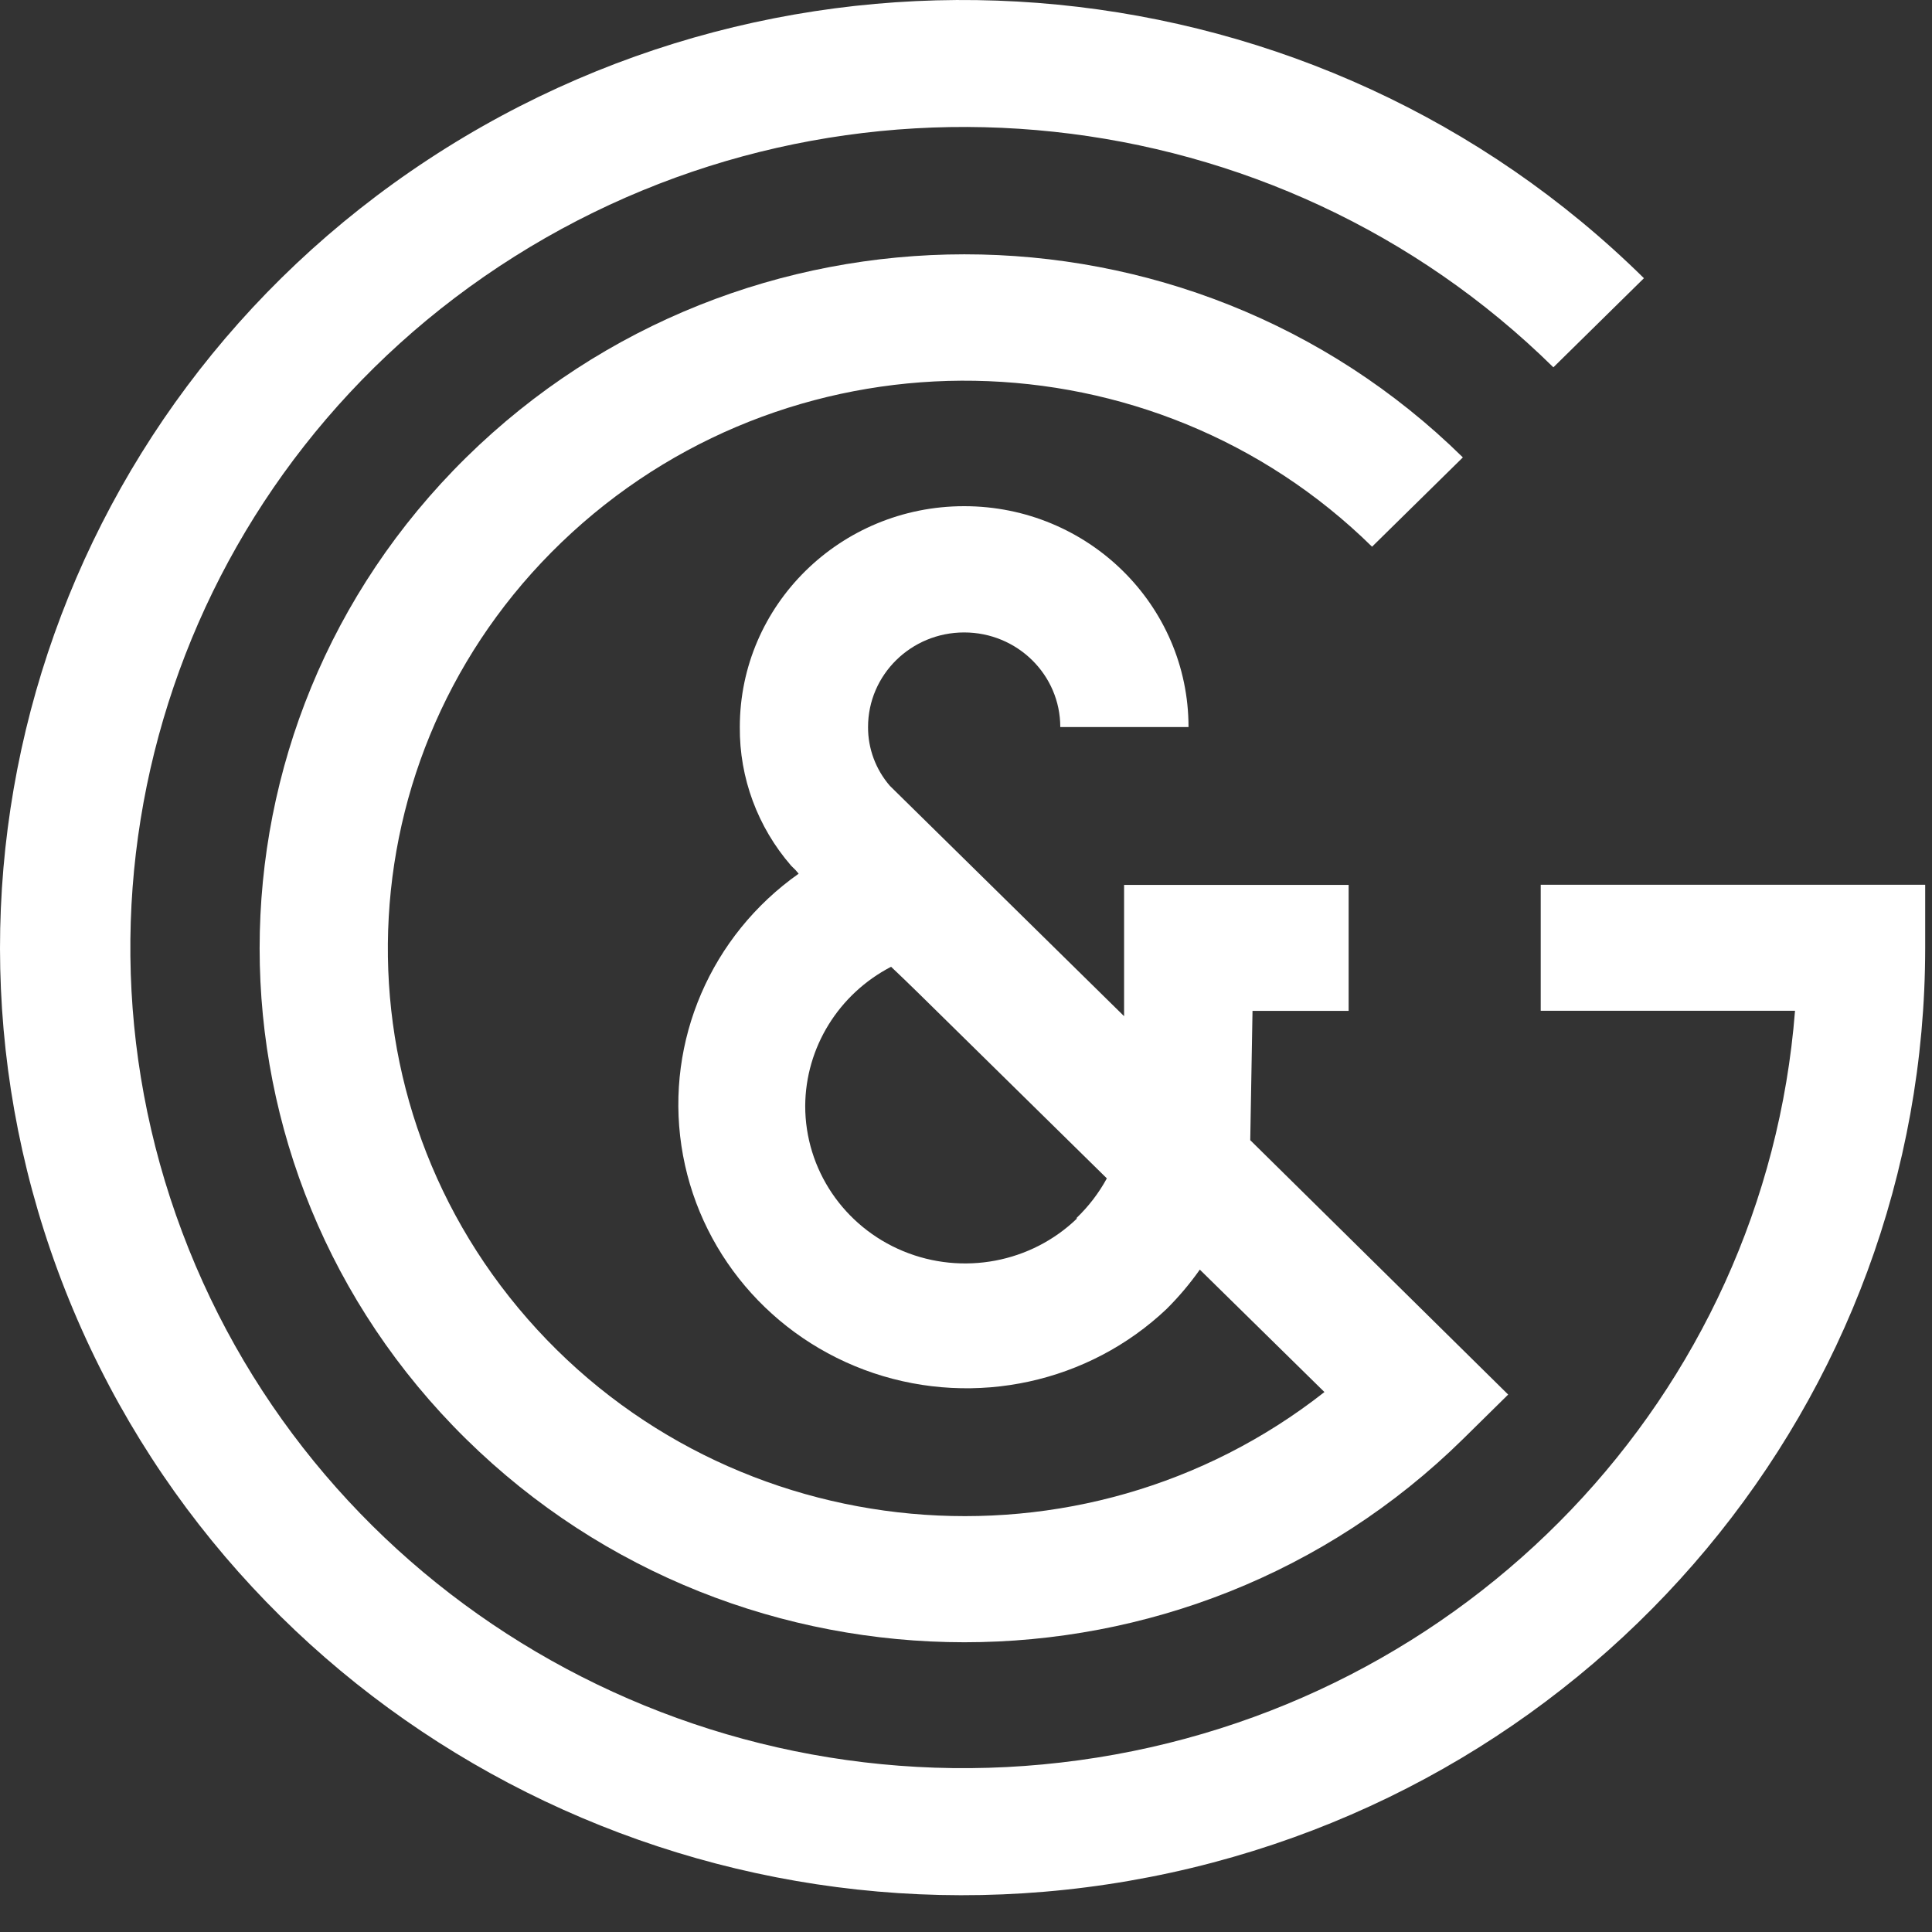
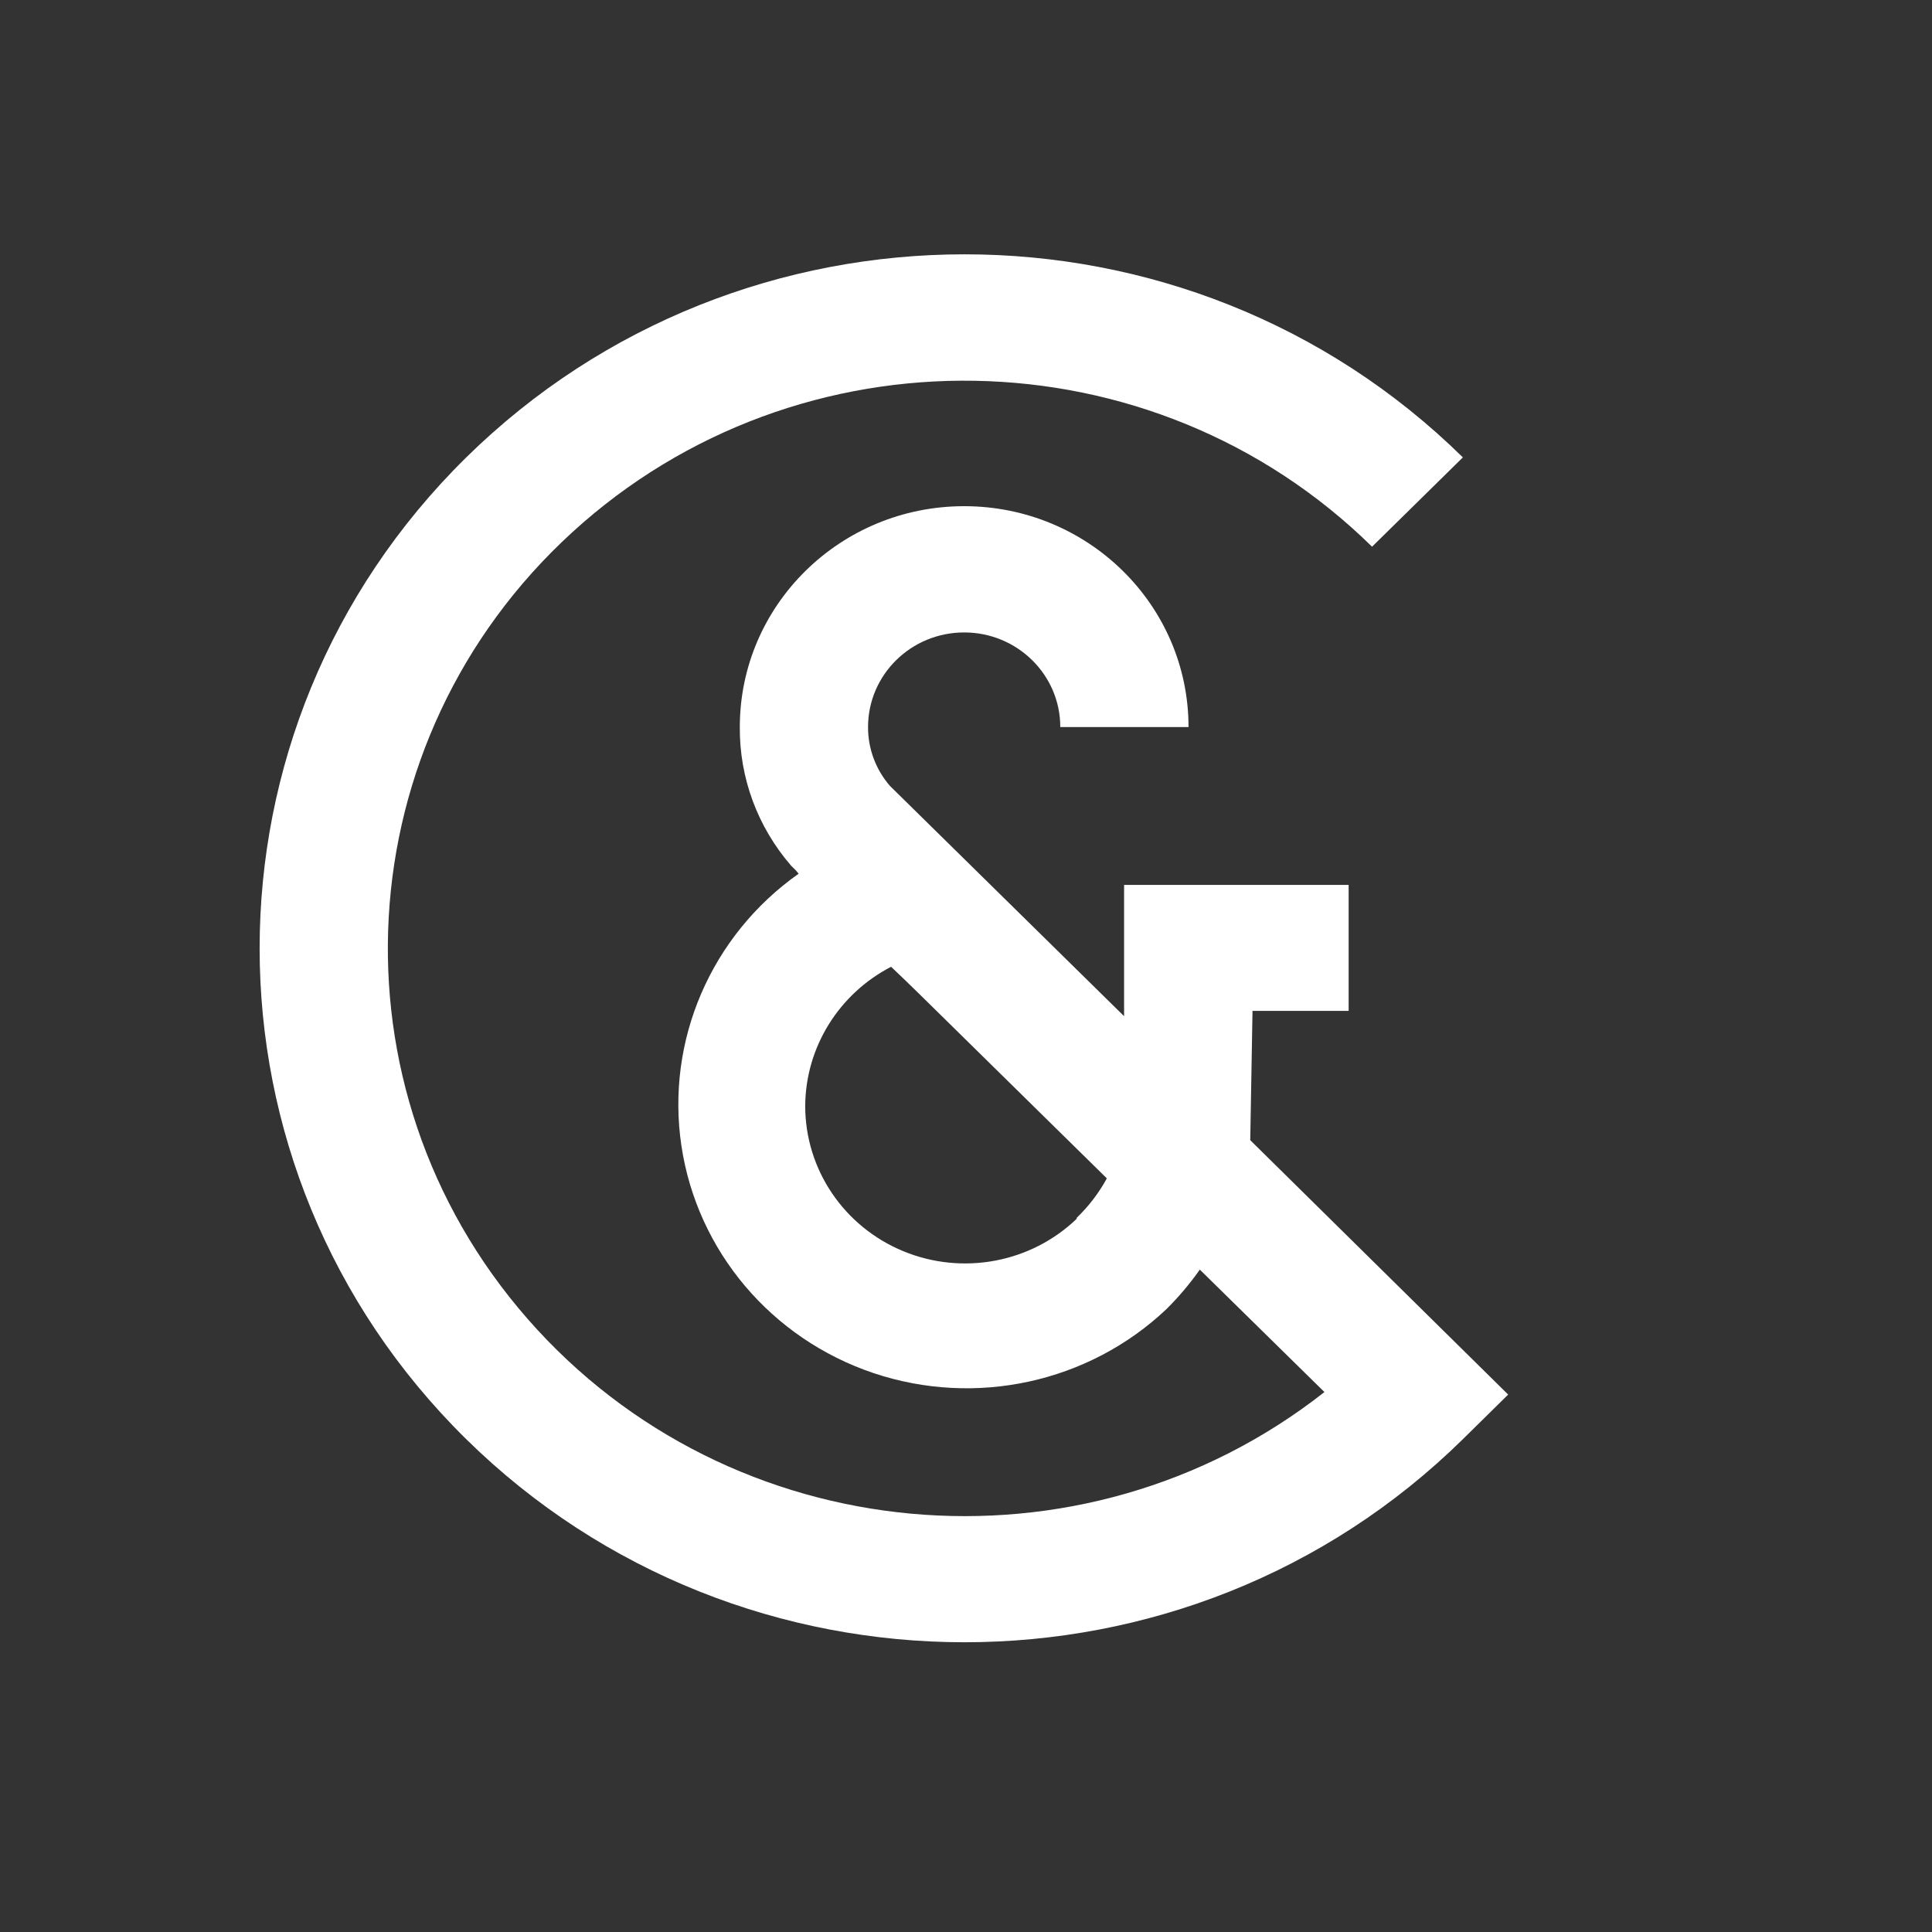
<svg xmlns="http://www.w3.org/2000/svg" width="40" height="40" viewBox="0 0 40 40" fill="none">
  <rect x="0" y="0" width="40" height="40" fill="#333333" stroke="none" />
  <path d="M25.885 23.606L25.932 20.929H27.922V18.321H23.273V21.039L18.425 16.271C18.131 15.932 17.97 15.499 17.972 15.053C17.972 13.97 18.863 13.094 19.962 13.094C21.061 13.094 21.952 13.97 21.952 15.053H24.607C24.607 12.527 22.527 10.48 19.962 10.48C17.397 10.48 15.317 12.527 15.317 15.053C15.308 16.105 15.686 17.124 16.38 17.924L16.475 18.018L16.535 18.089C14.719 19.371 13.782 21.546 14.108 23.723C14.434 25.901 15.968 27.715 18.084 28.428C20.199 29.138 22.542 28.627 24.153 27.101C24.406 26.849 24.637 26.576 24.841 26.286L27.421 28.821C22.403 32.765 15.116 32.096 10.925 27.308C6.734 22.521 7.139 15.327 11.843 11.025C16.547 6.722 23.864 6.853 28.407 11.319L30.287 9.47C24.585 3.861 15.346 3.865 9.648 9.475C3.951 15.086 3.951 24.181 9.648 29.792C15.346 35.402 24.585 35.405 30.287 29.797L31.225 28.873L25.885 23.606ZM22.303 25.223C21.351 26.145 19.93 26.412 18.7 25.904C17.47 25.395 16.67 24.21 16.671 22.896C16.678 21.688 17.362 20.58 18.449 20.016C18.636 20.193 18.823 20.373 19.023 20.569L22.916 24.397C22.749 24.703 22.535 24.982 22.282 25.223H22.303Z" fill="white" />
-   <path d="M31.899 18.318V20.927H37.164C36.54 28.885 30.371 35.343 22.34 36.444C14.309 37.547 6.582 32.997 3.772 25.51C0.959 18.023 3.821 9.618 10.649 5.313C17.476 1.007 26.428 1.961 32.161 7.605L34.036 5.76C27.318 -0.866 16.783 -1.896 8.872 3.298C0.961 8.492 -2.119 18.465 1.515 27.116C5.148 35.765 14.484 40.684 23.81 38.861C33.137 37.038 39.857 28.983 39.859 19.623V18.318H31.899Z" fill="white" />
</svg>